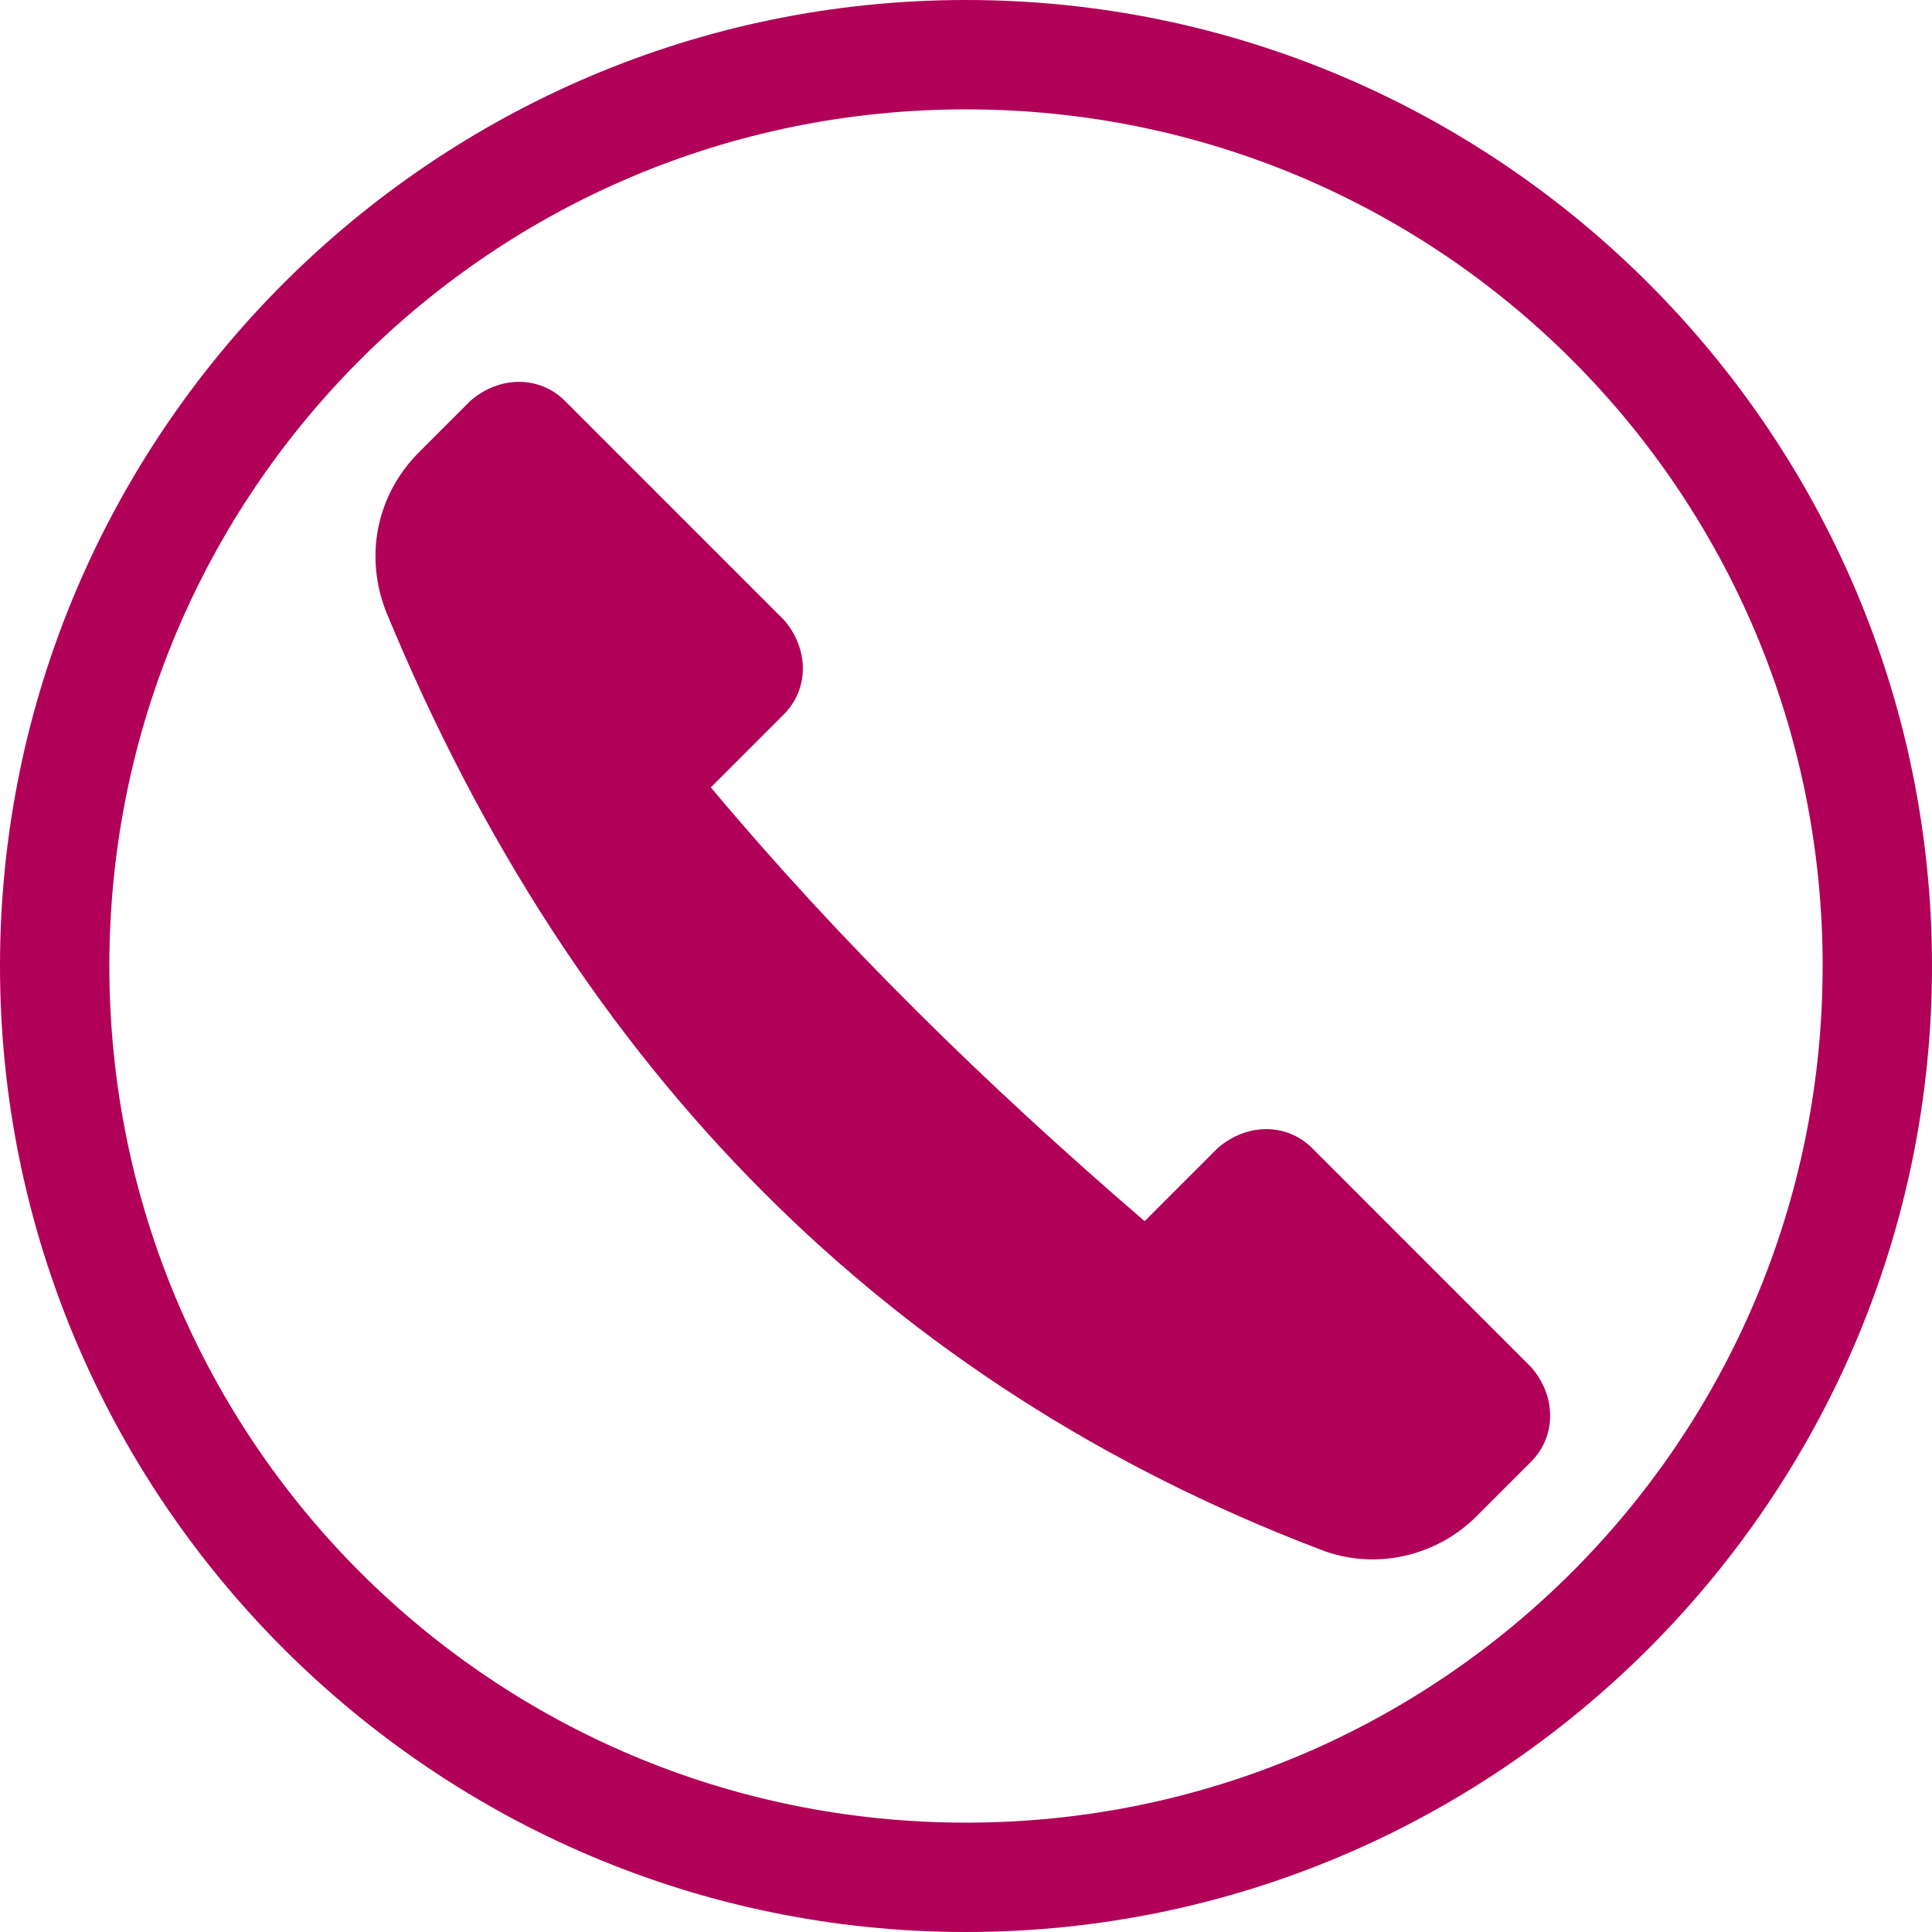
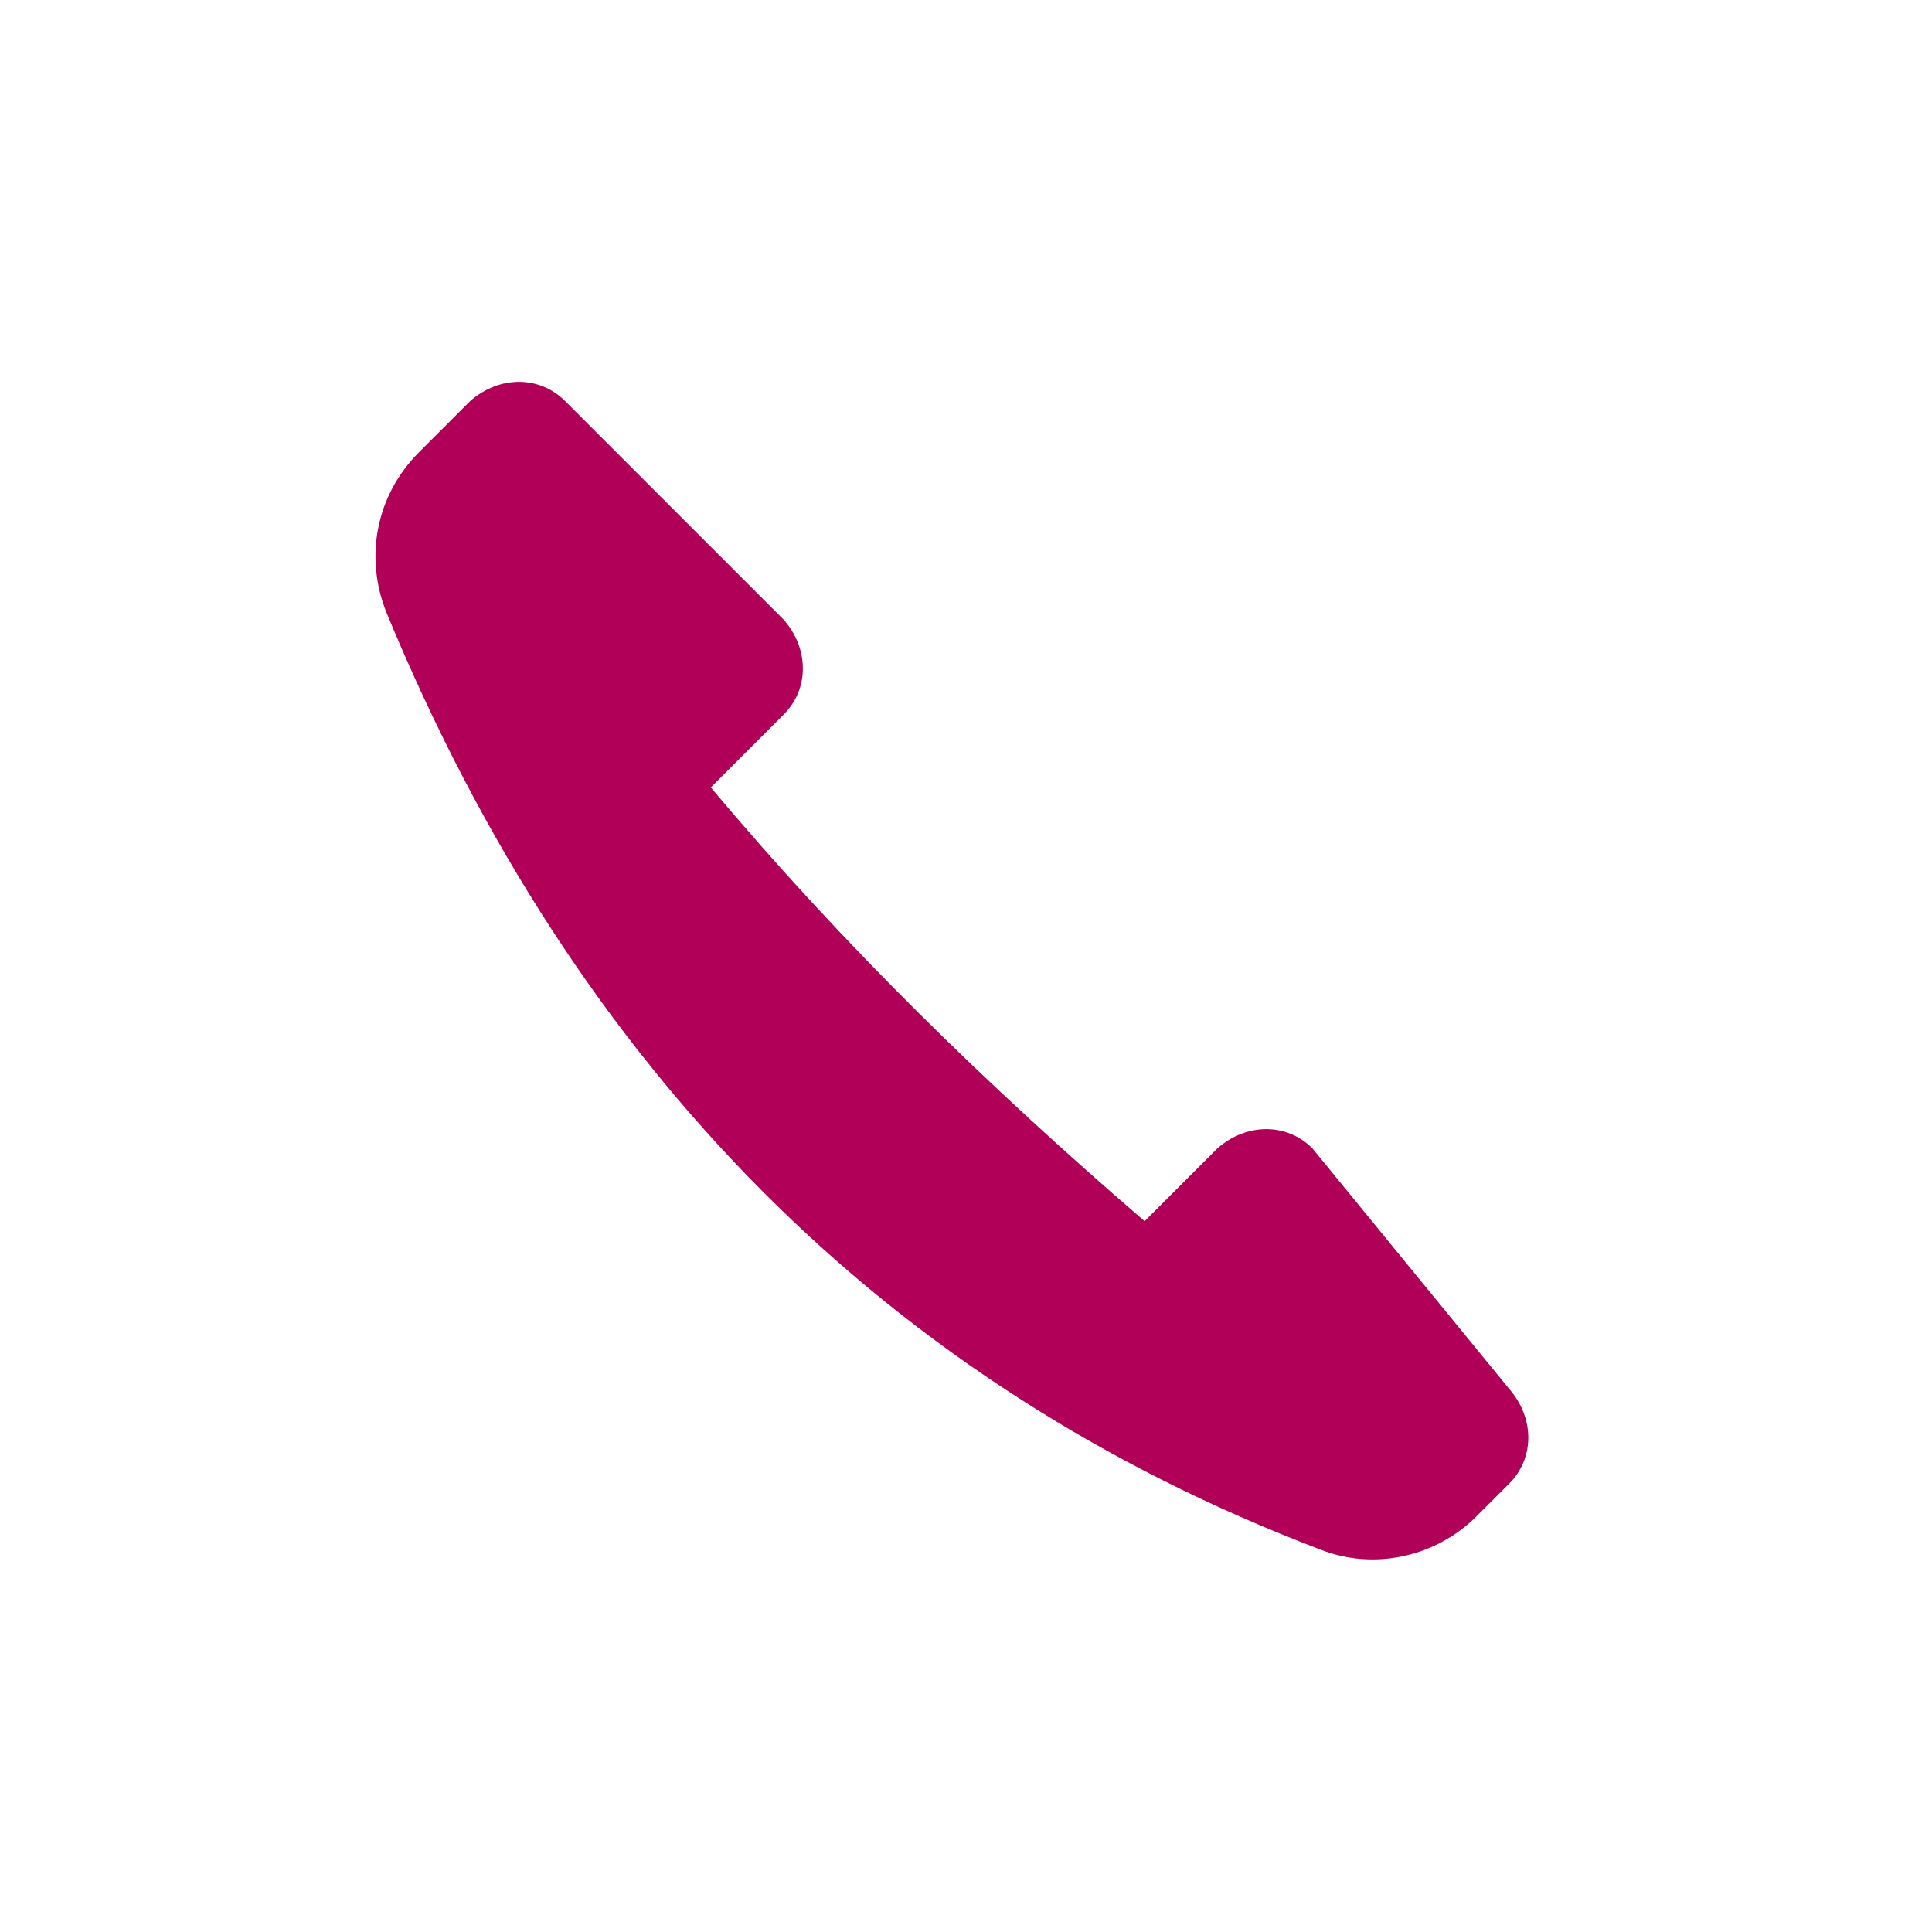
<svg xmlns="http://www.w3.org/2000/svg" version="1.1" id="Layer_1" x="0px" y="0px" viewBox="-279 370 53 53" style="enable-background:new -279 370 53 53;" xml:space="preserve" width="512px" height="512px">
  <g id="XMLID_821_">
-     <path id="XMLID_831_" d="M-252.5,370c-14.6,0-26.5,11.9-26.5,26.5s11.9,26.5,26.5,26.5s26.5-11.9,26.5-26.5S-237.9,370-252.5,370z    M-252.5,420c-13,0-23.5-10.5-23.5-23.5s10.5-23.5,23.5-23.5s23.5,10.5,23.5,23.5S-239.5,420-252.5,420z" fill="#B10058" />
-     <path id="XMLID_832_" d="M-243,401.5c-0.7-0.7-1.8-0.7-2.6,0l-2,2c-4.3-3.7-8.3-7.6-11.9-11.9l2-2c0.7-0.7,0.7-1.8,0-2.6l-6-6   c-0.7-0.7-1.8-0.7-2.6,0l-0.9,0.9l-0.5,0.5c-1.2,1.2-1.5,2.9-0.9,4.4c5.2,12.6,13.8,21.2,25.6,25.7c1.5,0.6,3.2,0.2,4.3-0.9   l0.6-0.6l0.9-0.9c0.7-0.7,0.7-1.8,0-2.6L-243,401.5z" fill="#B10058" />
+     <path id="XMLID_832_" d="M-243,401.5c-0.7-0.7-1.8-0.7-2.6,0l-2,2c-4.3-3.7-8.3-7.6-11.9-11.9l2-2c0.7-0.7,0.7-1.8,0-2.6l-6-6   c-0.7-0.7-1.8-0.7-2.6,0l-0.9,0.9l-0.5,0.5c-1.2,1.2-1.5,2.9-0.9,4.4c5.2,12.6,13.8,21.2,25.6,25.7c1.5,0.6,3.2,0.2,4.3-0.9   l0.9-0.9c0.7-0.7,0.7-1.8,0-2.6L-243,401.5z" fill="#B10058" />
  </g>
</svg>